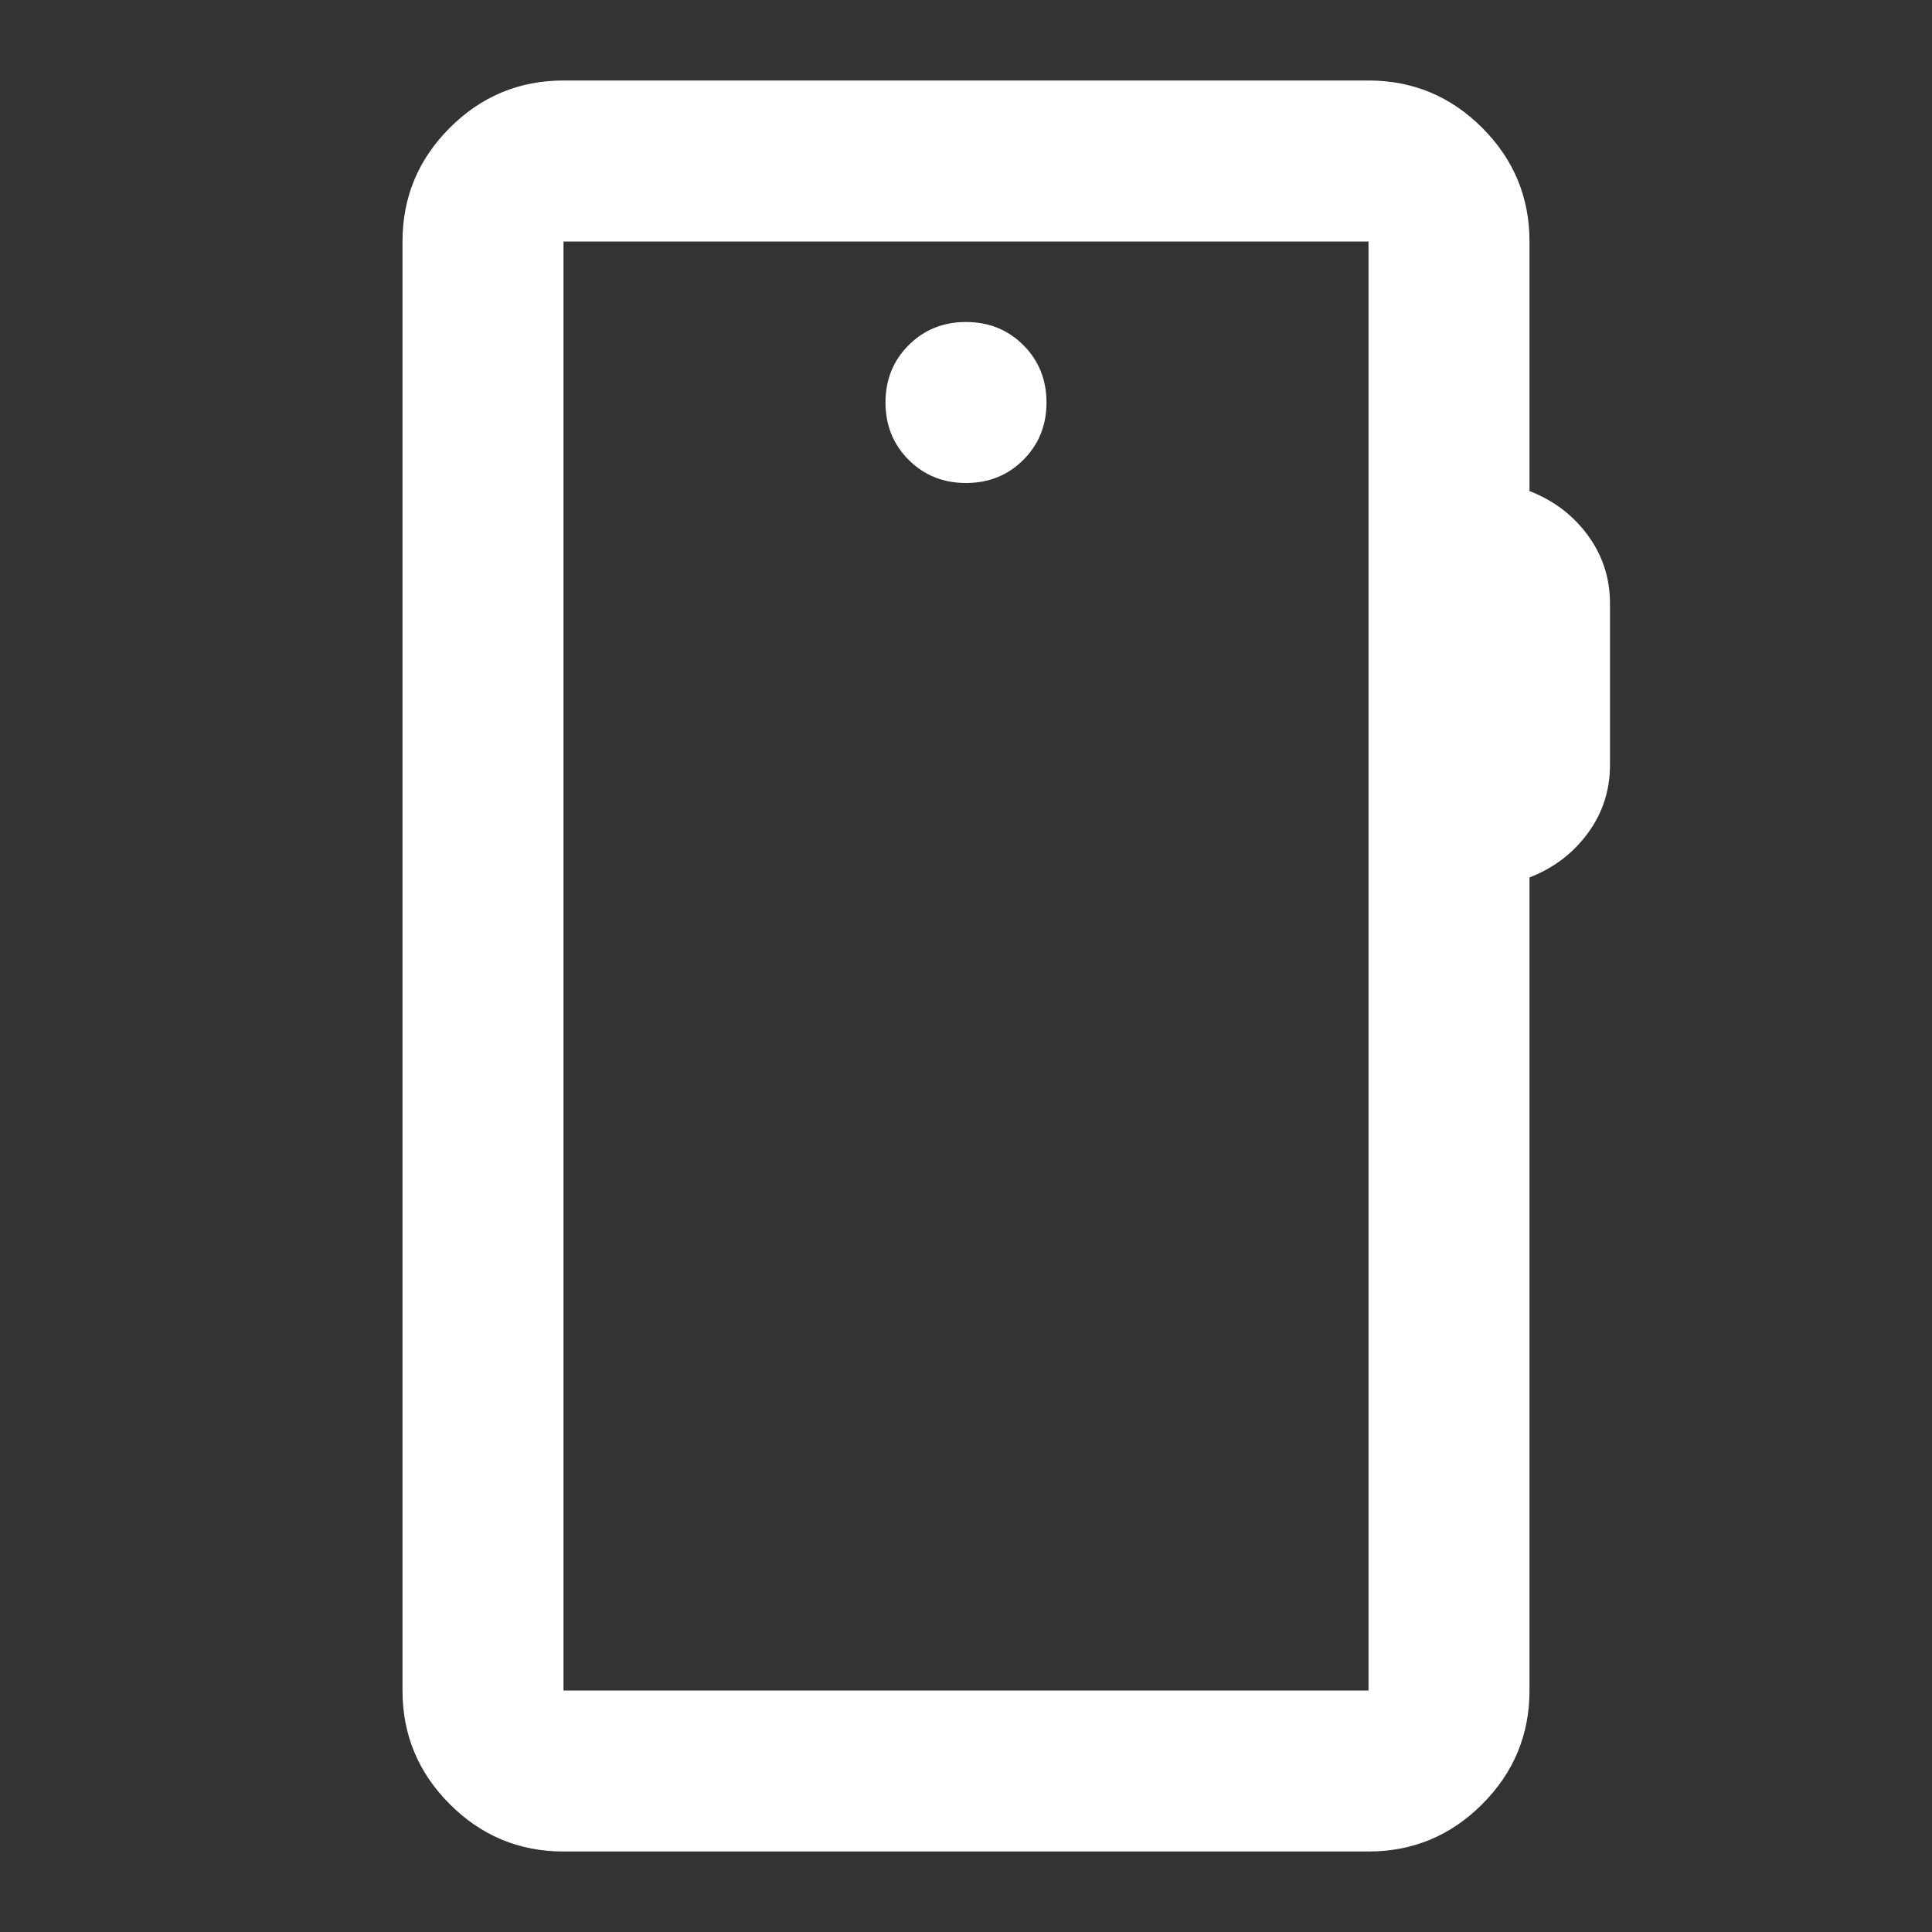
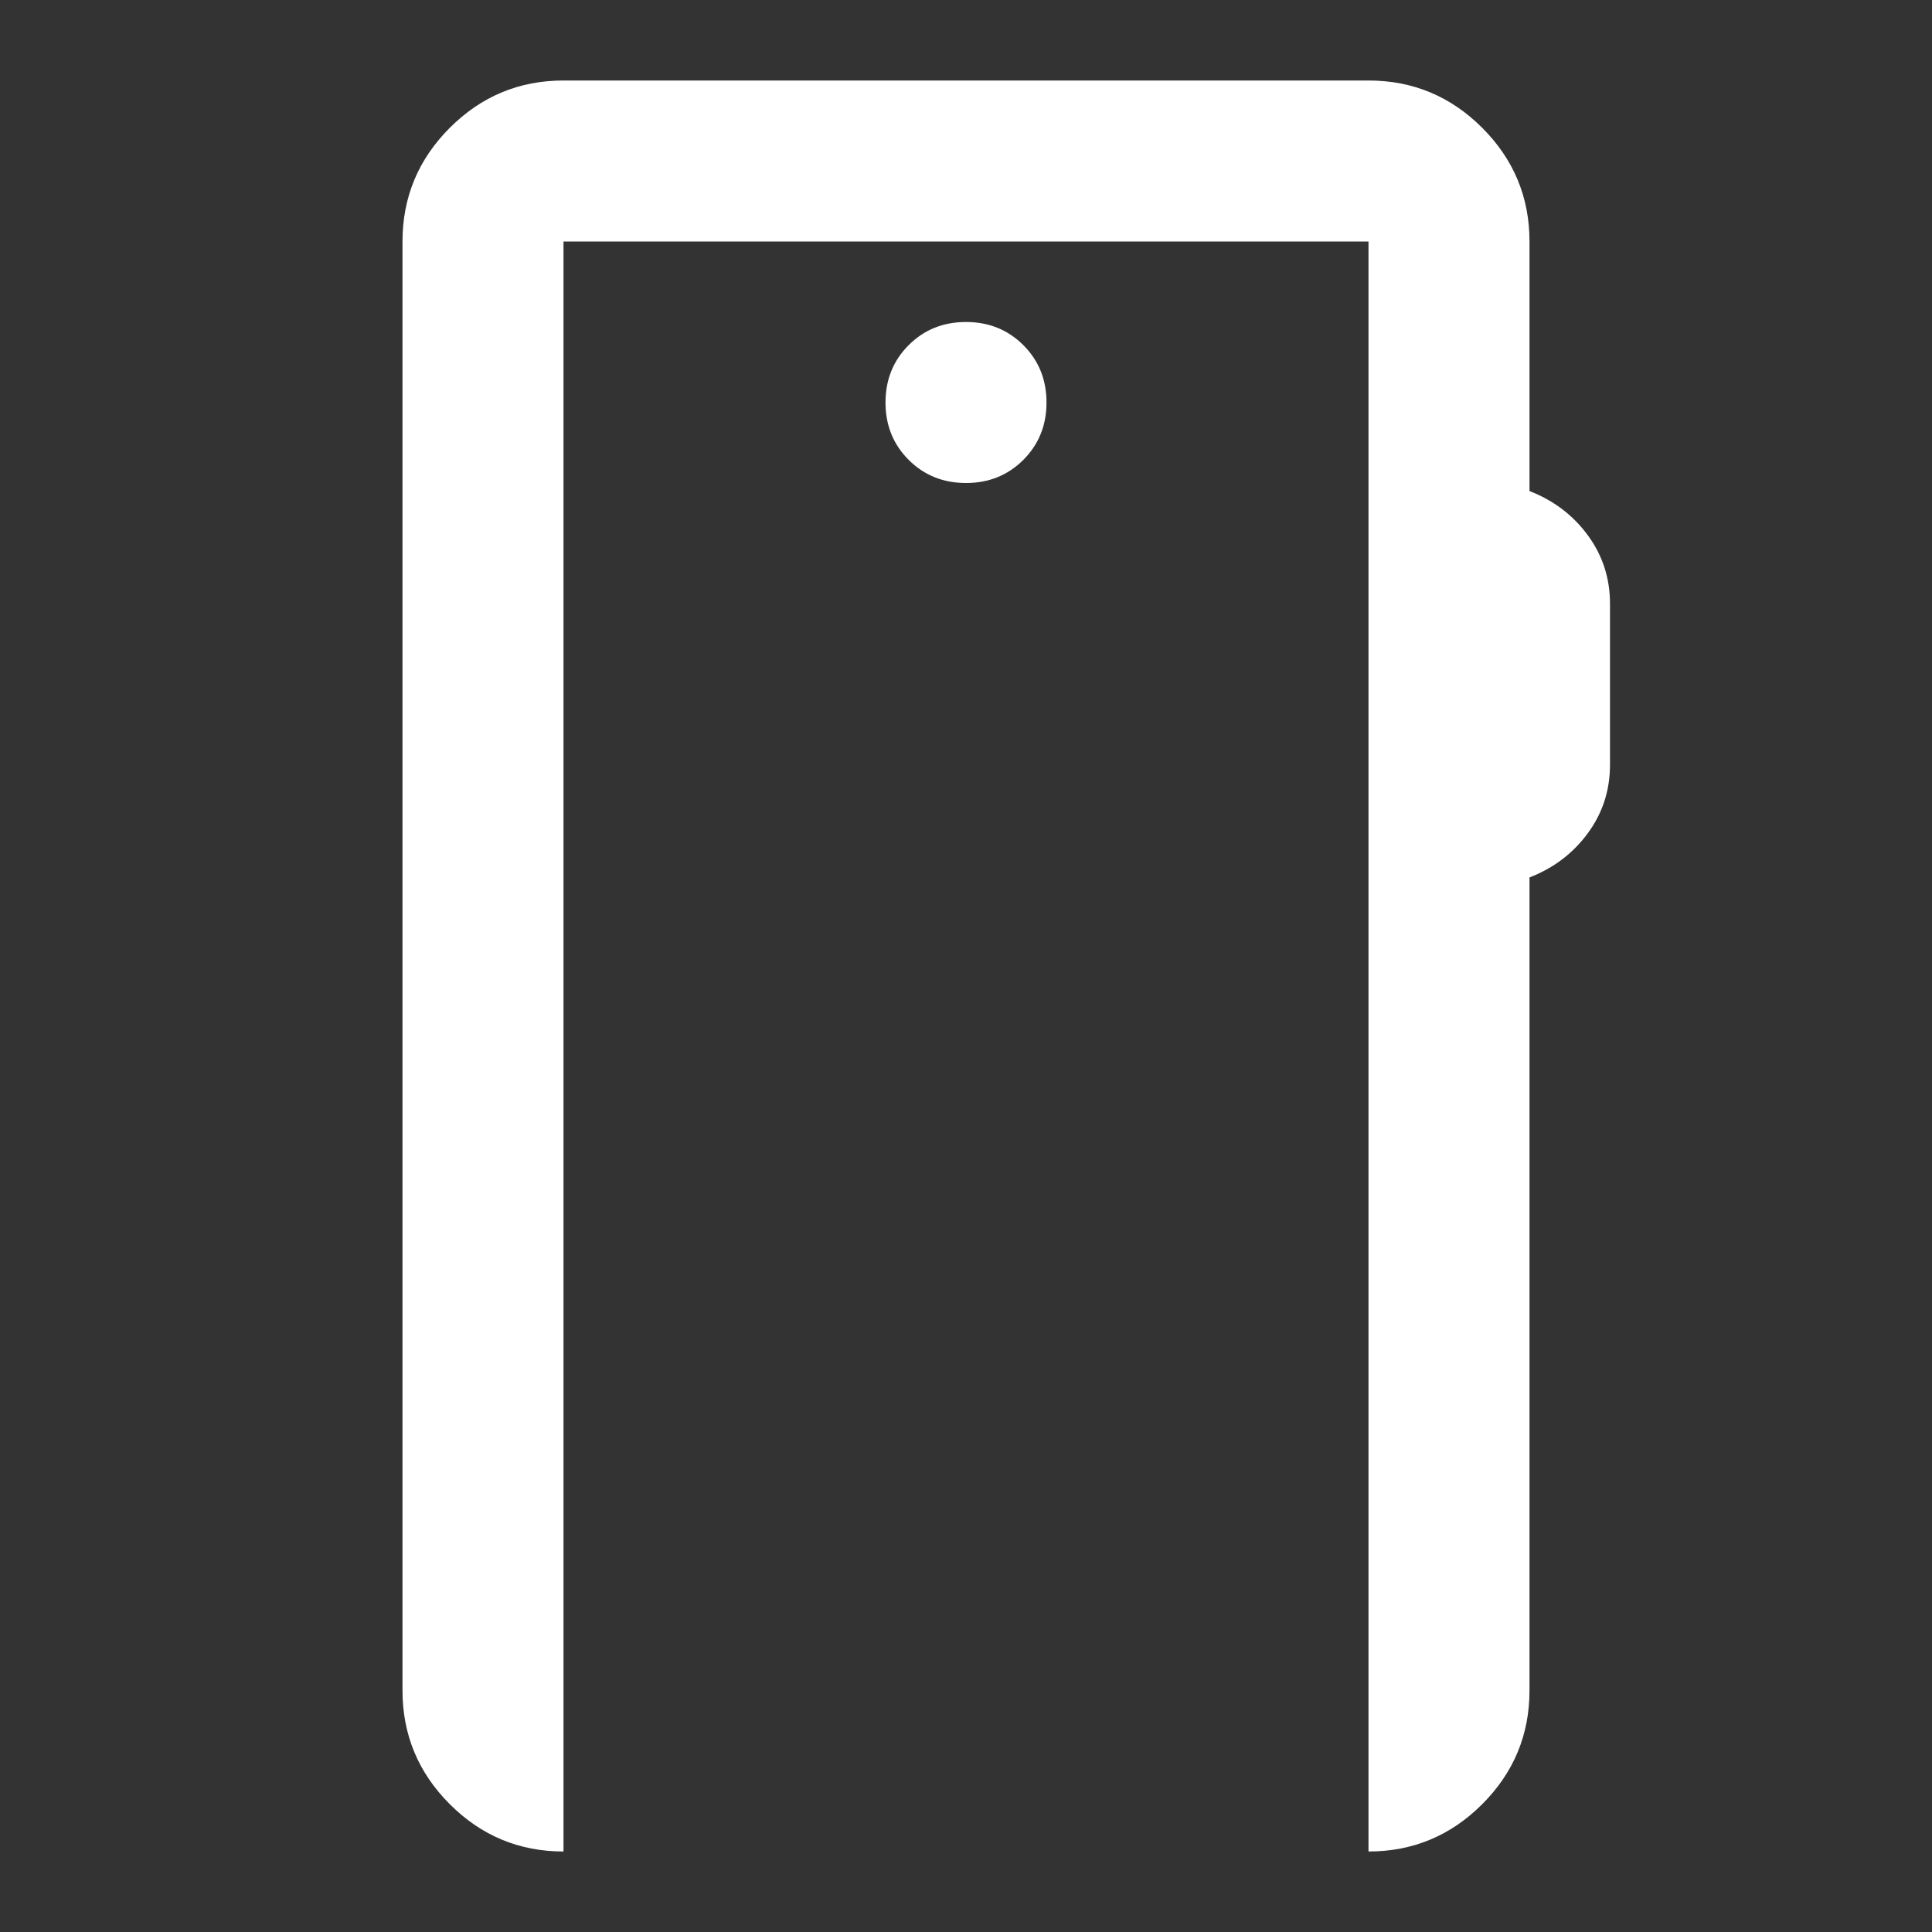
<svg xmlns="http://www.w3.org/2000/svg" width="60" height="60" viewBox="0 0 60 60" fill="none">
  <rect x="0" y="0" width="60" height="60" fill="#333333" stroke="none" />
-   <path d="M17.5 57.5C16.125 57.5 14.948 57.01 13.969 56.031C12.99 55.052 12.5 53.875 12.5 52.5V7.5C12.5 6.125 12.99 4.948 13.969 3.969C14.948 2.99 16.125 2.5 17.5 2.5H42.5C43.875 2.5 45.052 2.99 46.031 3.969C47.01 4.948 47.5 6.125 47.5 7.5V15.25C48.25 15.542 48.854 16 49.312 16.625C49.771 17.25 50 17.958 50 18.75V23.75C50 24.542 49.771 25.25 49.312 25.875C48.854 26.5 48.25 26.958 47.5 27.25V52.5C47.5 53.875 47.01 55.052 46.031 56.031C45.052 57.01 43.875 57.5 42.5 57.5H17.5ZM17.5 52.5H42.5V7.5H17.5V52.5ZM30 15C30.708 15 31.302 14.76 31.781 14.281C32.26 13.802 32.5 13.208 32.5 12.5C32.5 11.792 32.26 11.198 31.781 10.719C31.302 10.24 30.708 10 30 10C29.292 10 28.698 10.24 28.219 10.719C27.74 11.198 27.5 11.792 27.5 12.5C27.5 13.208 27.74 13.802 28.219 14.281C28.698 14.76 29.292 15 30 15Z" fill="white" />
+   <path d="M17.5 57.5C16.125 57.5 14.948 57.01 13.969 56.031C12.99 55.052 12.5 53.875 12.5 52.5V7.5C12.5 6.125 12.99 4.948 13.969 3.969C14.948 2.99 16.125 2.5 17.5 2.5H42.5C43.875 2.5 45.052 2.99 46.031 3.969C47.01 4.948 47.5 6.125 47.5 7.5V15.25C48.25 15.542 48.854 16 49.312 16.625C49.771 17.25 50 17.958 50 18.75V23.75C50 24.542 49.771 25.25 49.312 25.875C48.854 26.5 48.25 26.958 47.5 27.25V52.5C47.5 53.875 47.01 55.052 46.031 56.031C45.052 57.01 43.875 57.5 42.5 57.5H17.5ZH42.5V7.5H17.5V52.5ZM30 15C30.708 15 31.302 14.76 31.781 14.281C32.26 13.802 32.5 13.208 32.5 12.5C32.5 11.792 32.26 11.198 31.781 10.719C31.302 10.24 30.708 10 30 10C29.292 10 28.698 10.24 28.219 10.719C27.74 11.198 27.5 11.792 27.5 12.5C27.5 13.208 27.74 13.802 28.219 14.281C28.698 14.76 29.292 15 30 15Z" fill="white" />
</svg>